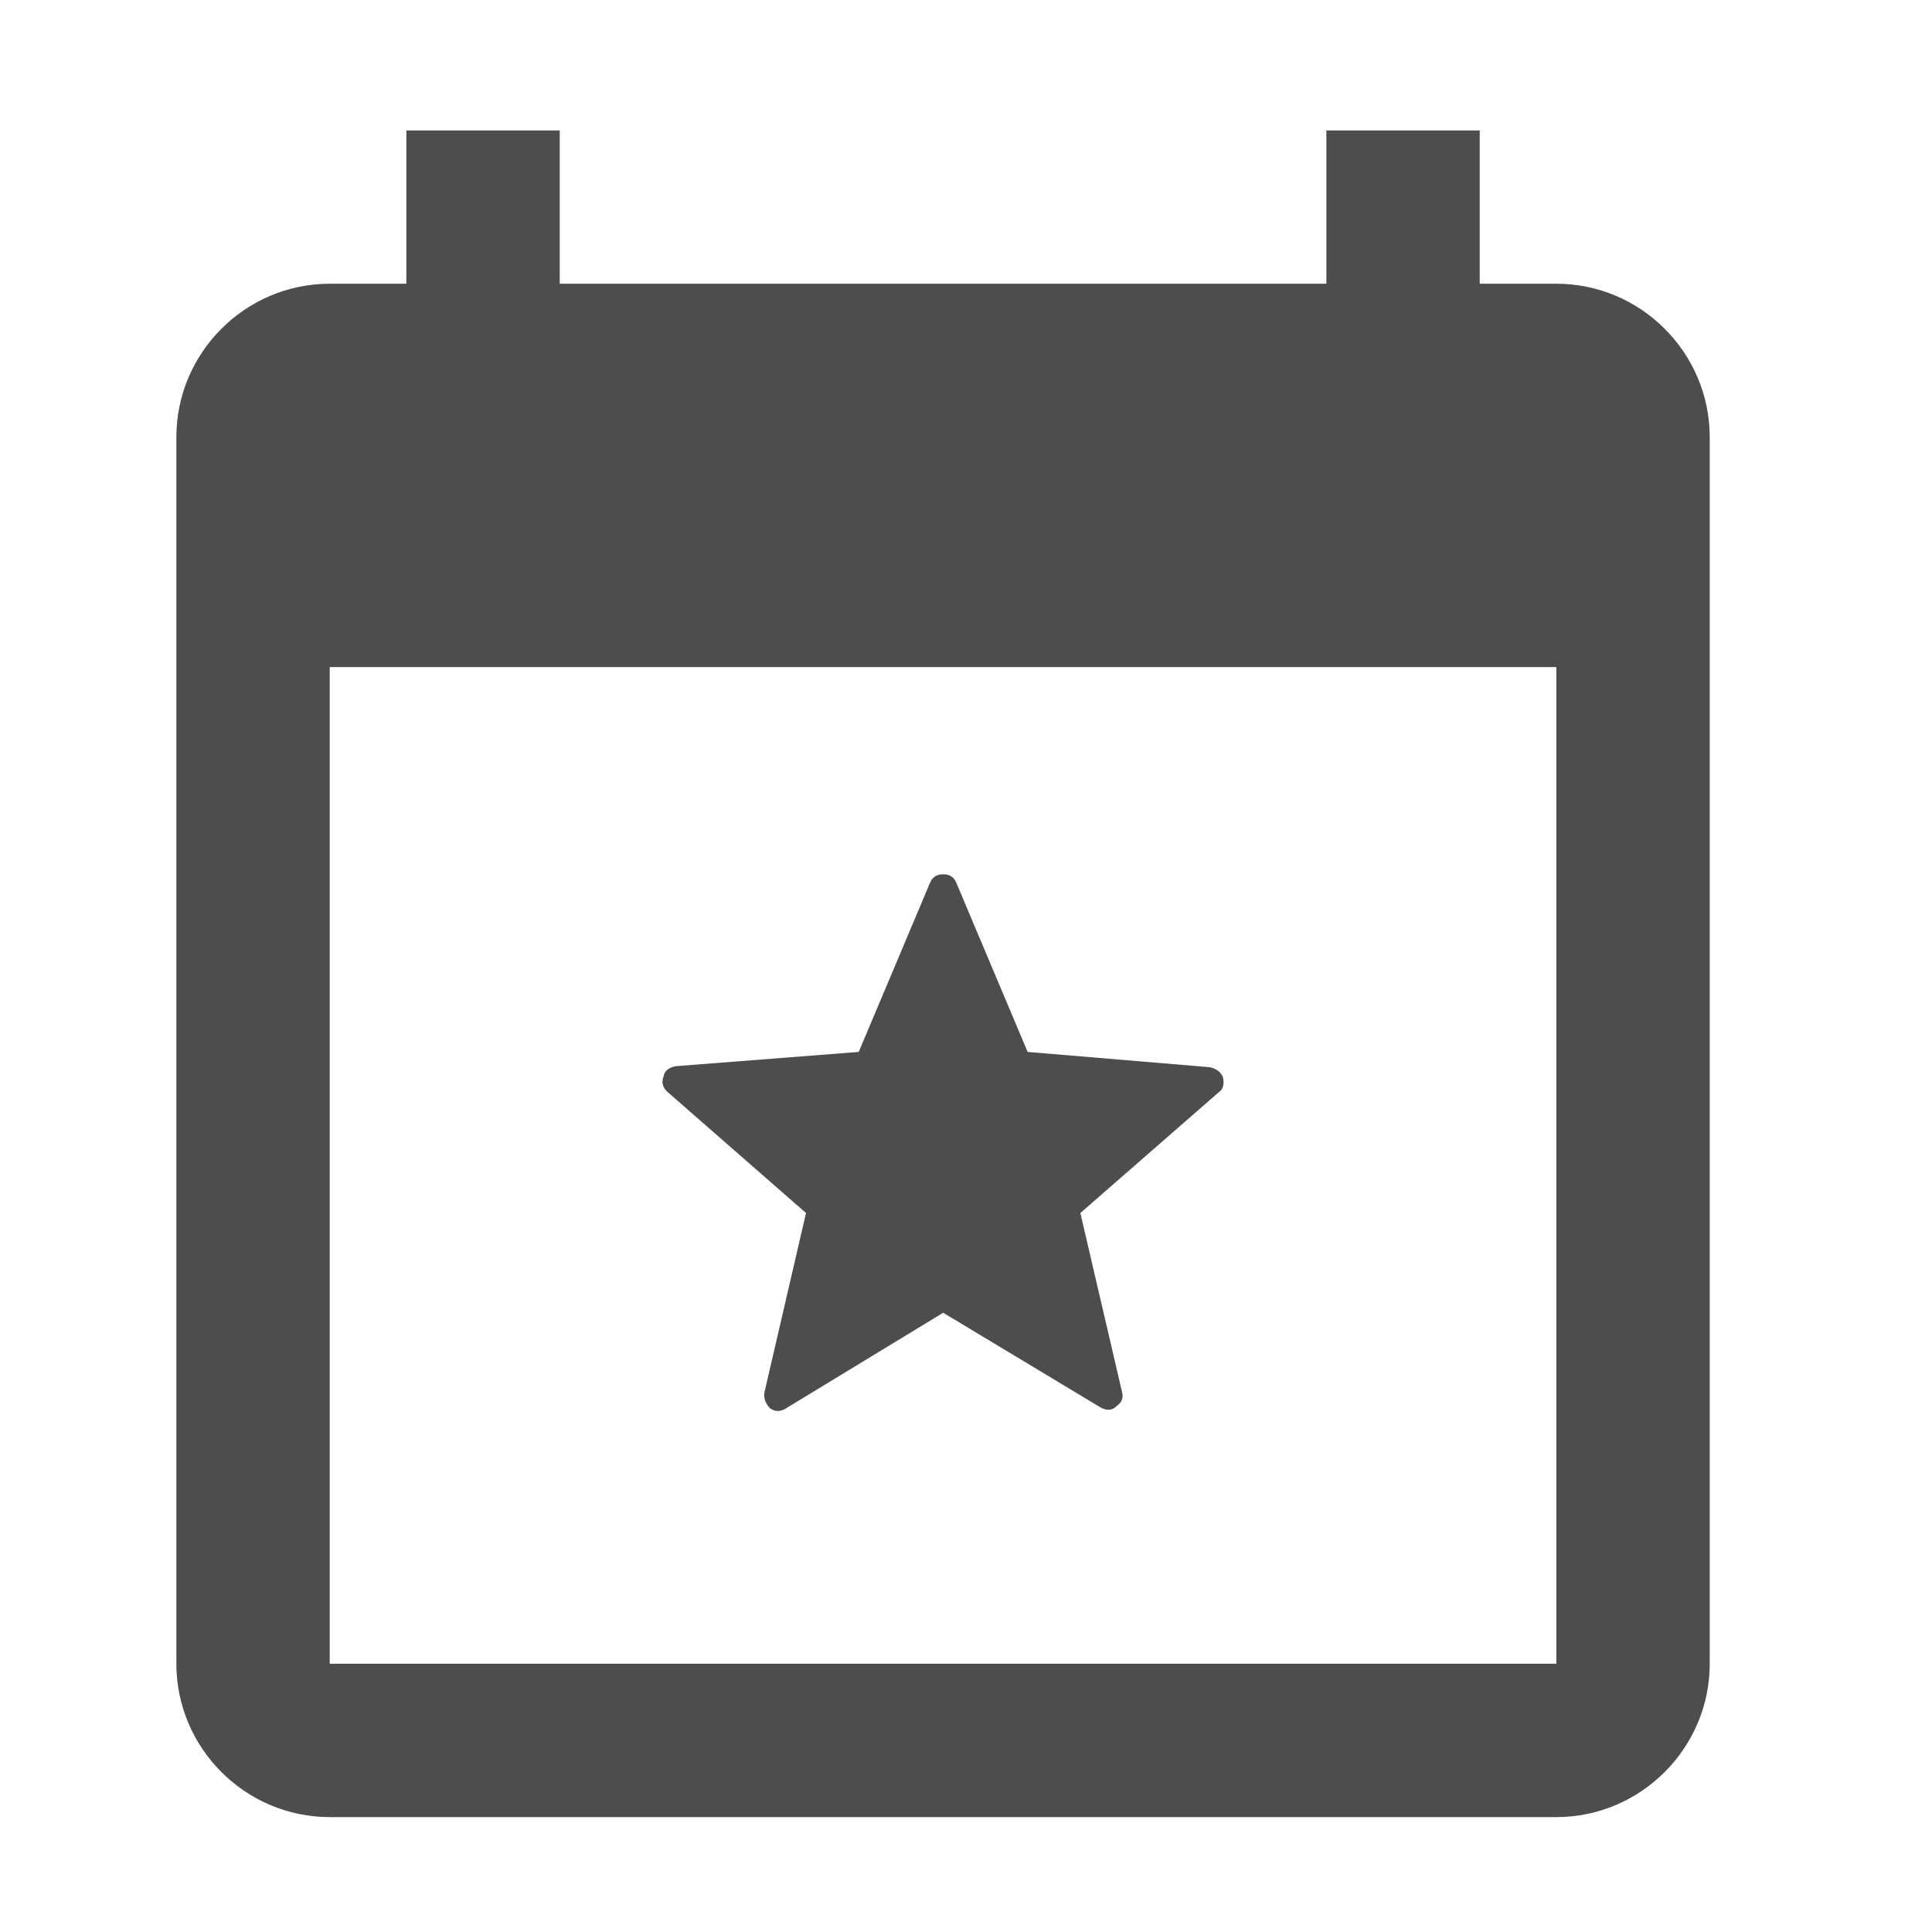
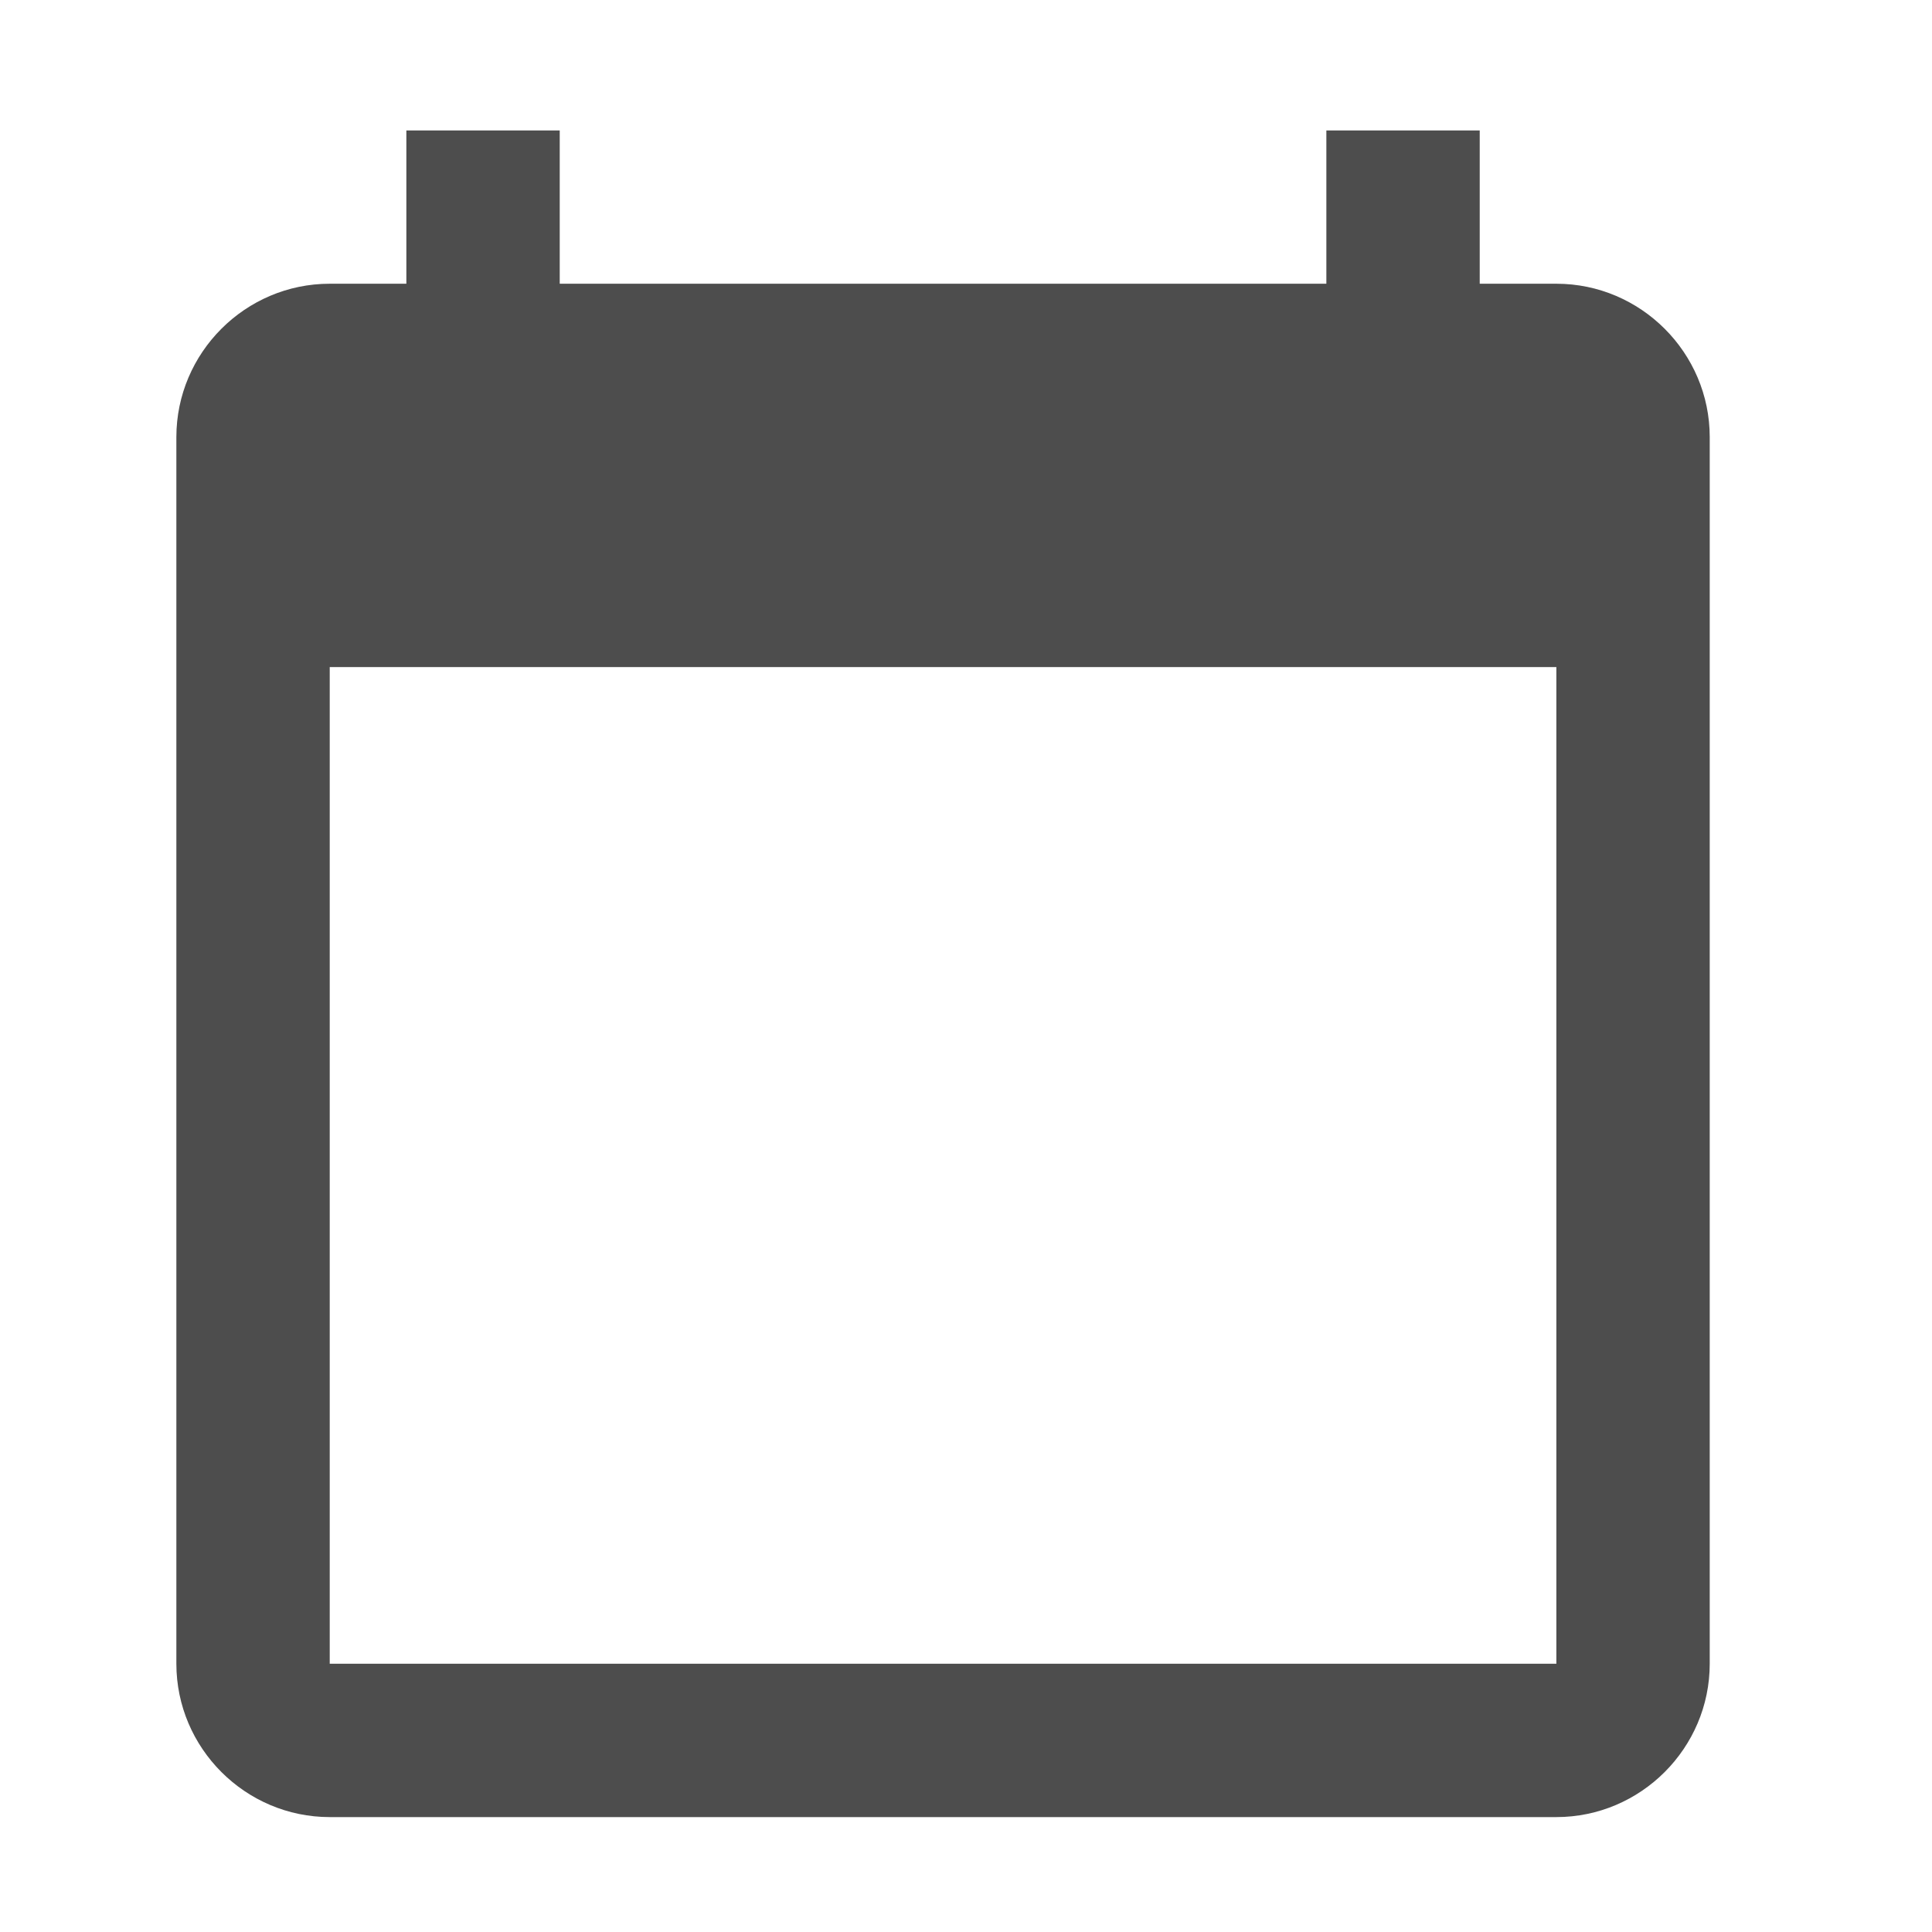
<svg xmlns="http://www.w3.org/2000/svg" width="21" height="21" viewBox="0 0 21 21" fill="none">
-   <path d="M11.17 11.434L10.396 9.598C10.372 9.536 10.325 9.503 10.252 9.503C10.179 9.503 10.133 9.536 10.108 9.598L9.334 11.434L7.344 11.589C7.265 11.605 7.222 11.643 7.214 11.697C7.189 11.76 7.2 11.814 7.249 11.863L8.761 13.185L8.308 15.14C8.3 15.195 8.319 15.252 8.368 15.306C8.425 15.347 8.484 15.347 8.547 15.306L10.252 14.269L11.957 15.295C12.028 15.336 12.088 15.333 12.137 15.284C12.194 15.244 12.213 15.192 12.196 15.13L11.743 13.185L13.245 11.874C13.293 11.844 13.31 11.787 13.293 11.708C13.269 11.651 13.22 11.616 13.149 11.6L11.17 11.434Z" fill="#4D4D4D" />
  <path fill-rule="evenodd" clip-rule="evenodd" d="M16.084 3.084H16.917C17.834 3.084 18.584 3.834 18.584 4.751V18.084C18.584 19.001 17.834 19.751 16.917 19.751H3.584C2.667 19.751 1.917 19.001 1.917 18.084V4.751C1.917 3.834 2.667 3.084 3.584 3.084H4.417V1.418H6.084V3.084H14.417V1.418H16.084V3.084ZM3.584 18.084H16.917V7.251H3.584V18.084Z" fill="#4D4D4D" />
</svg>